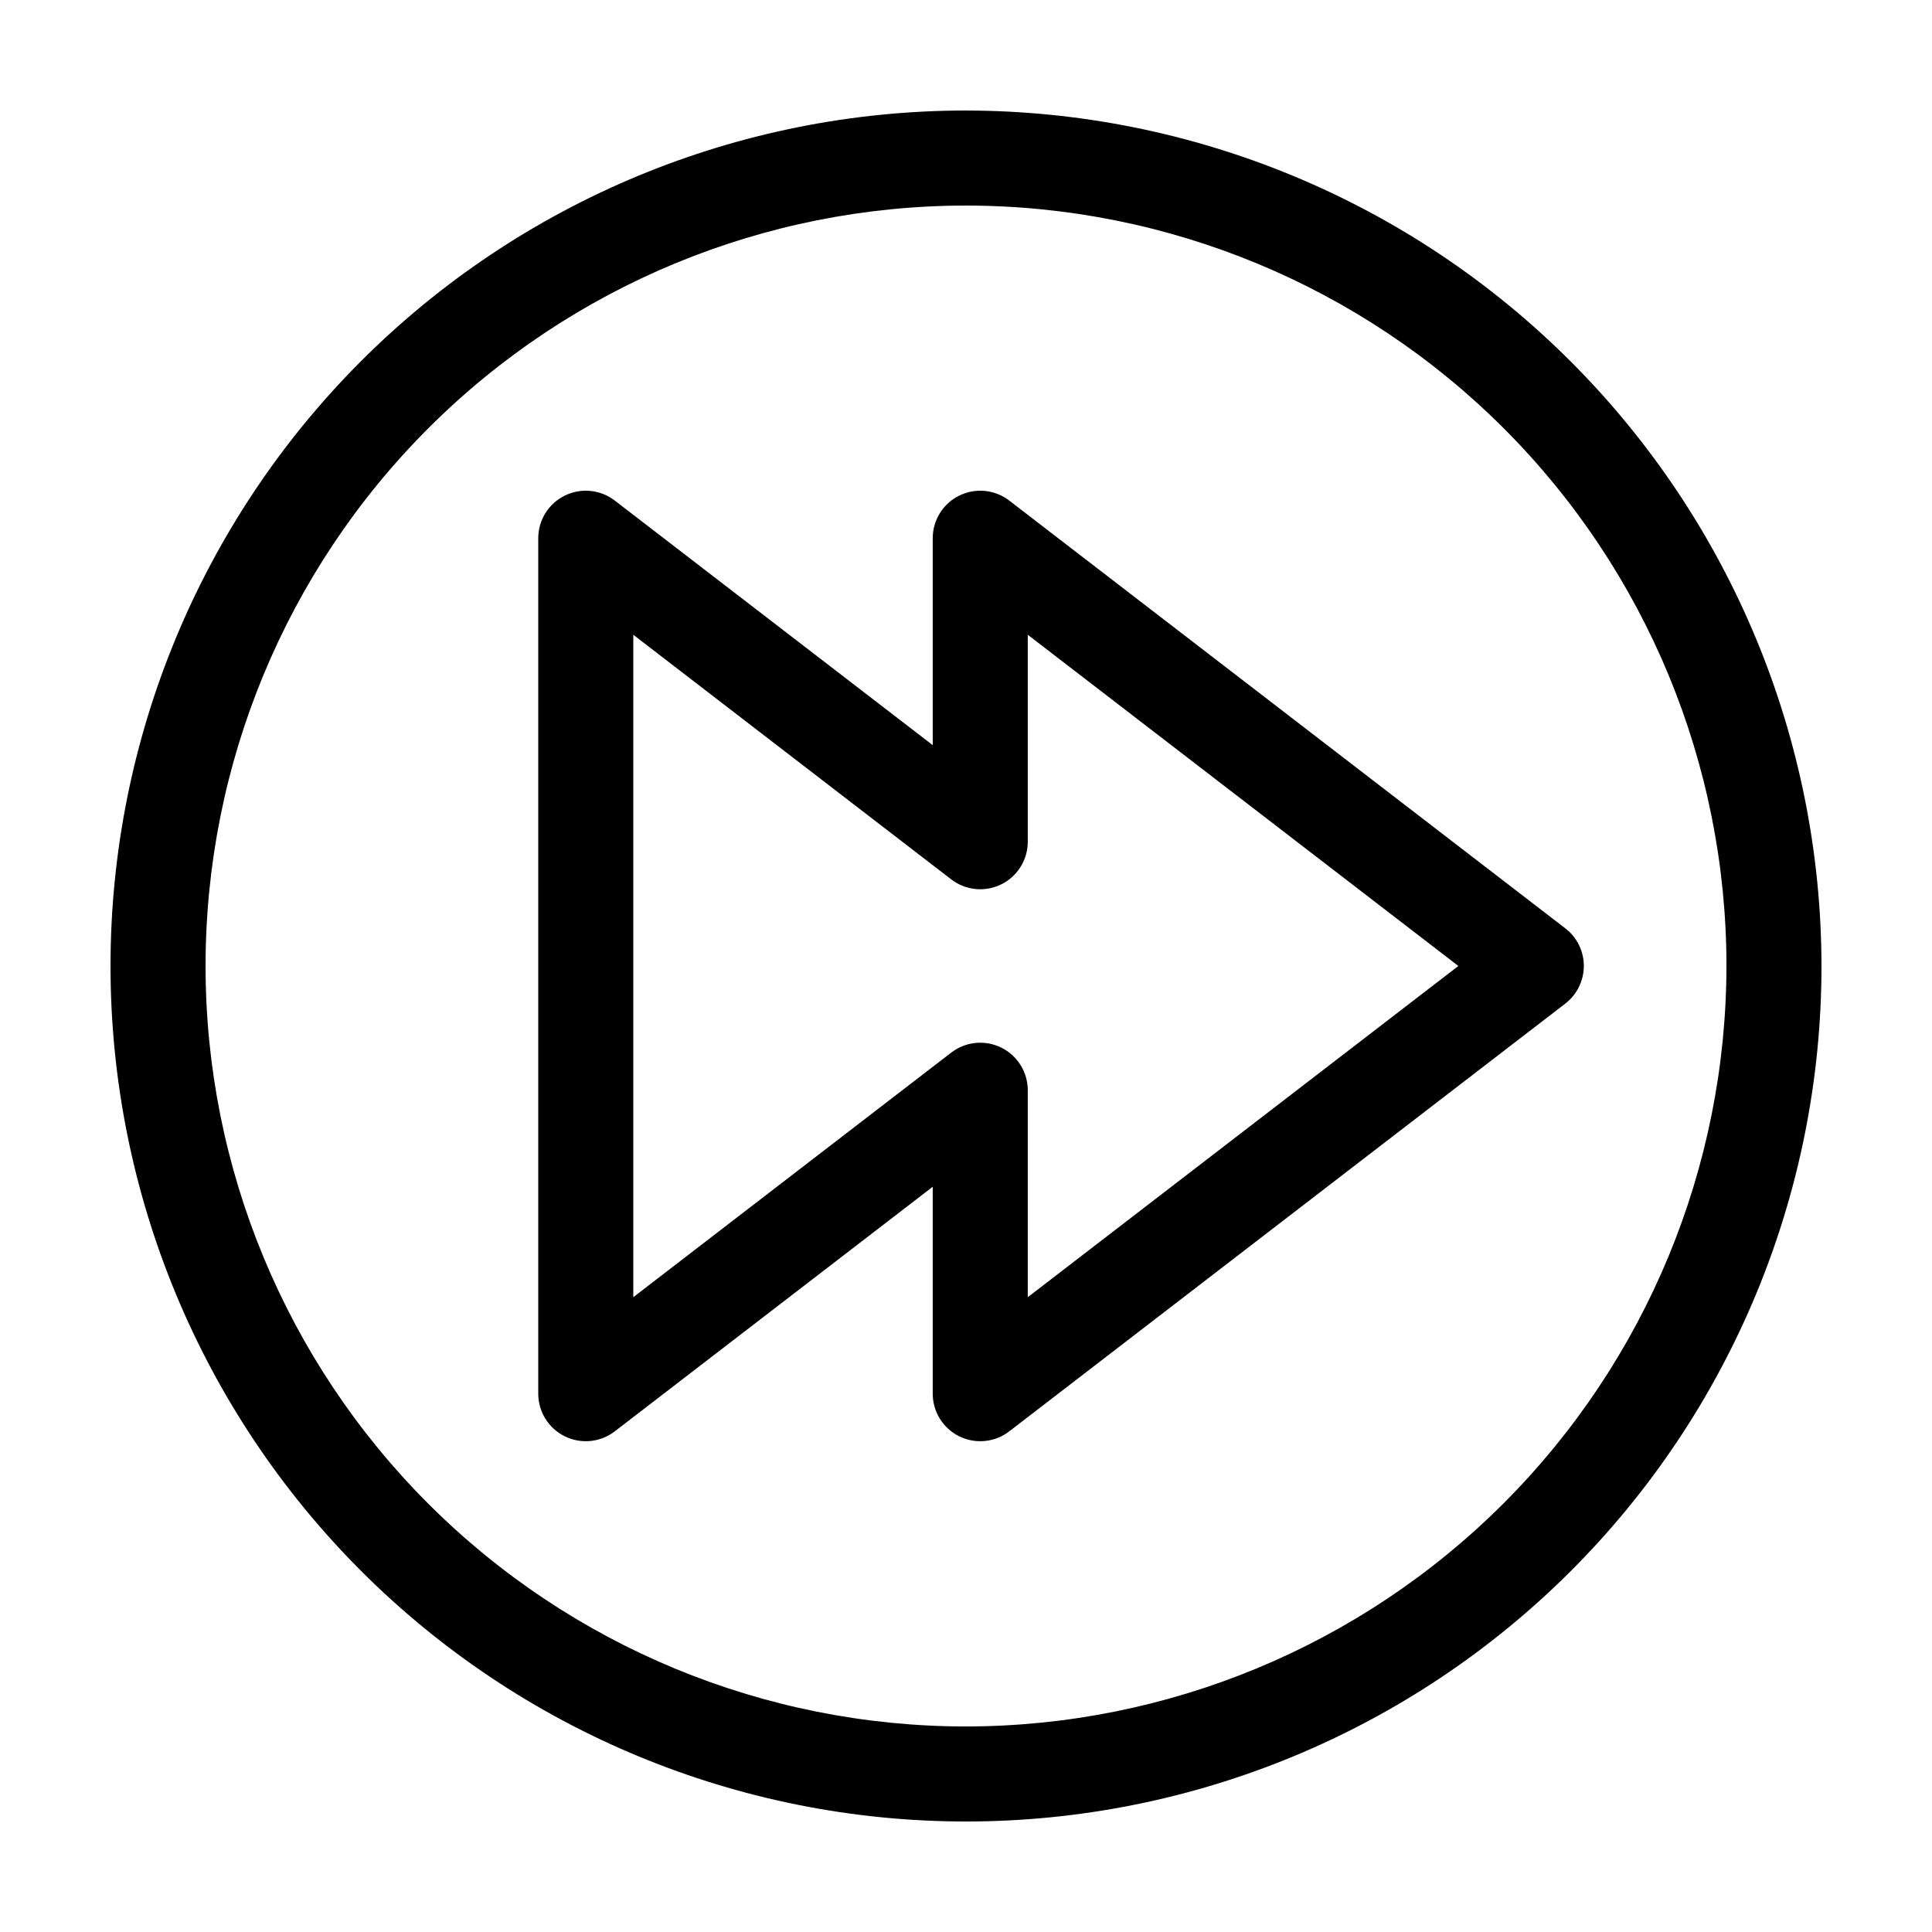
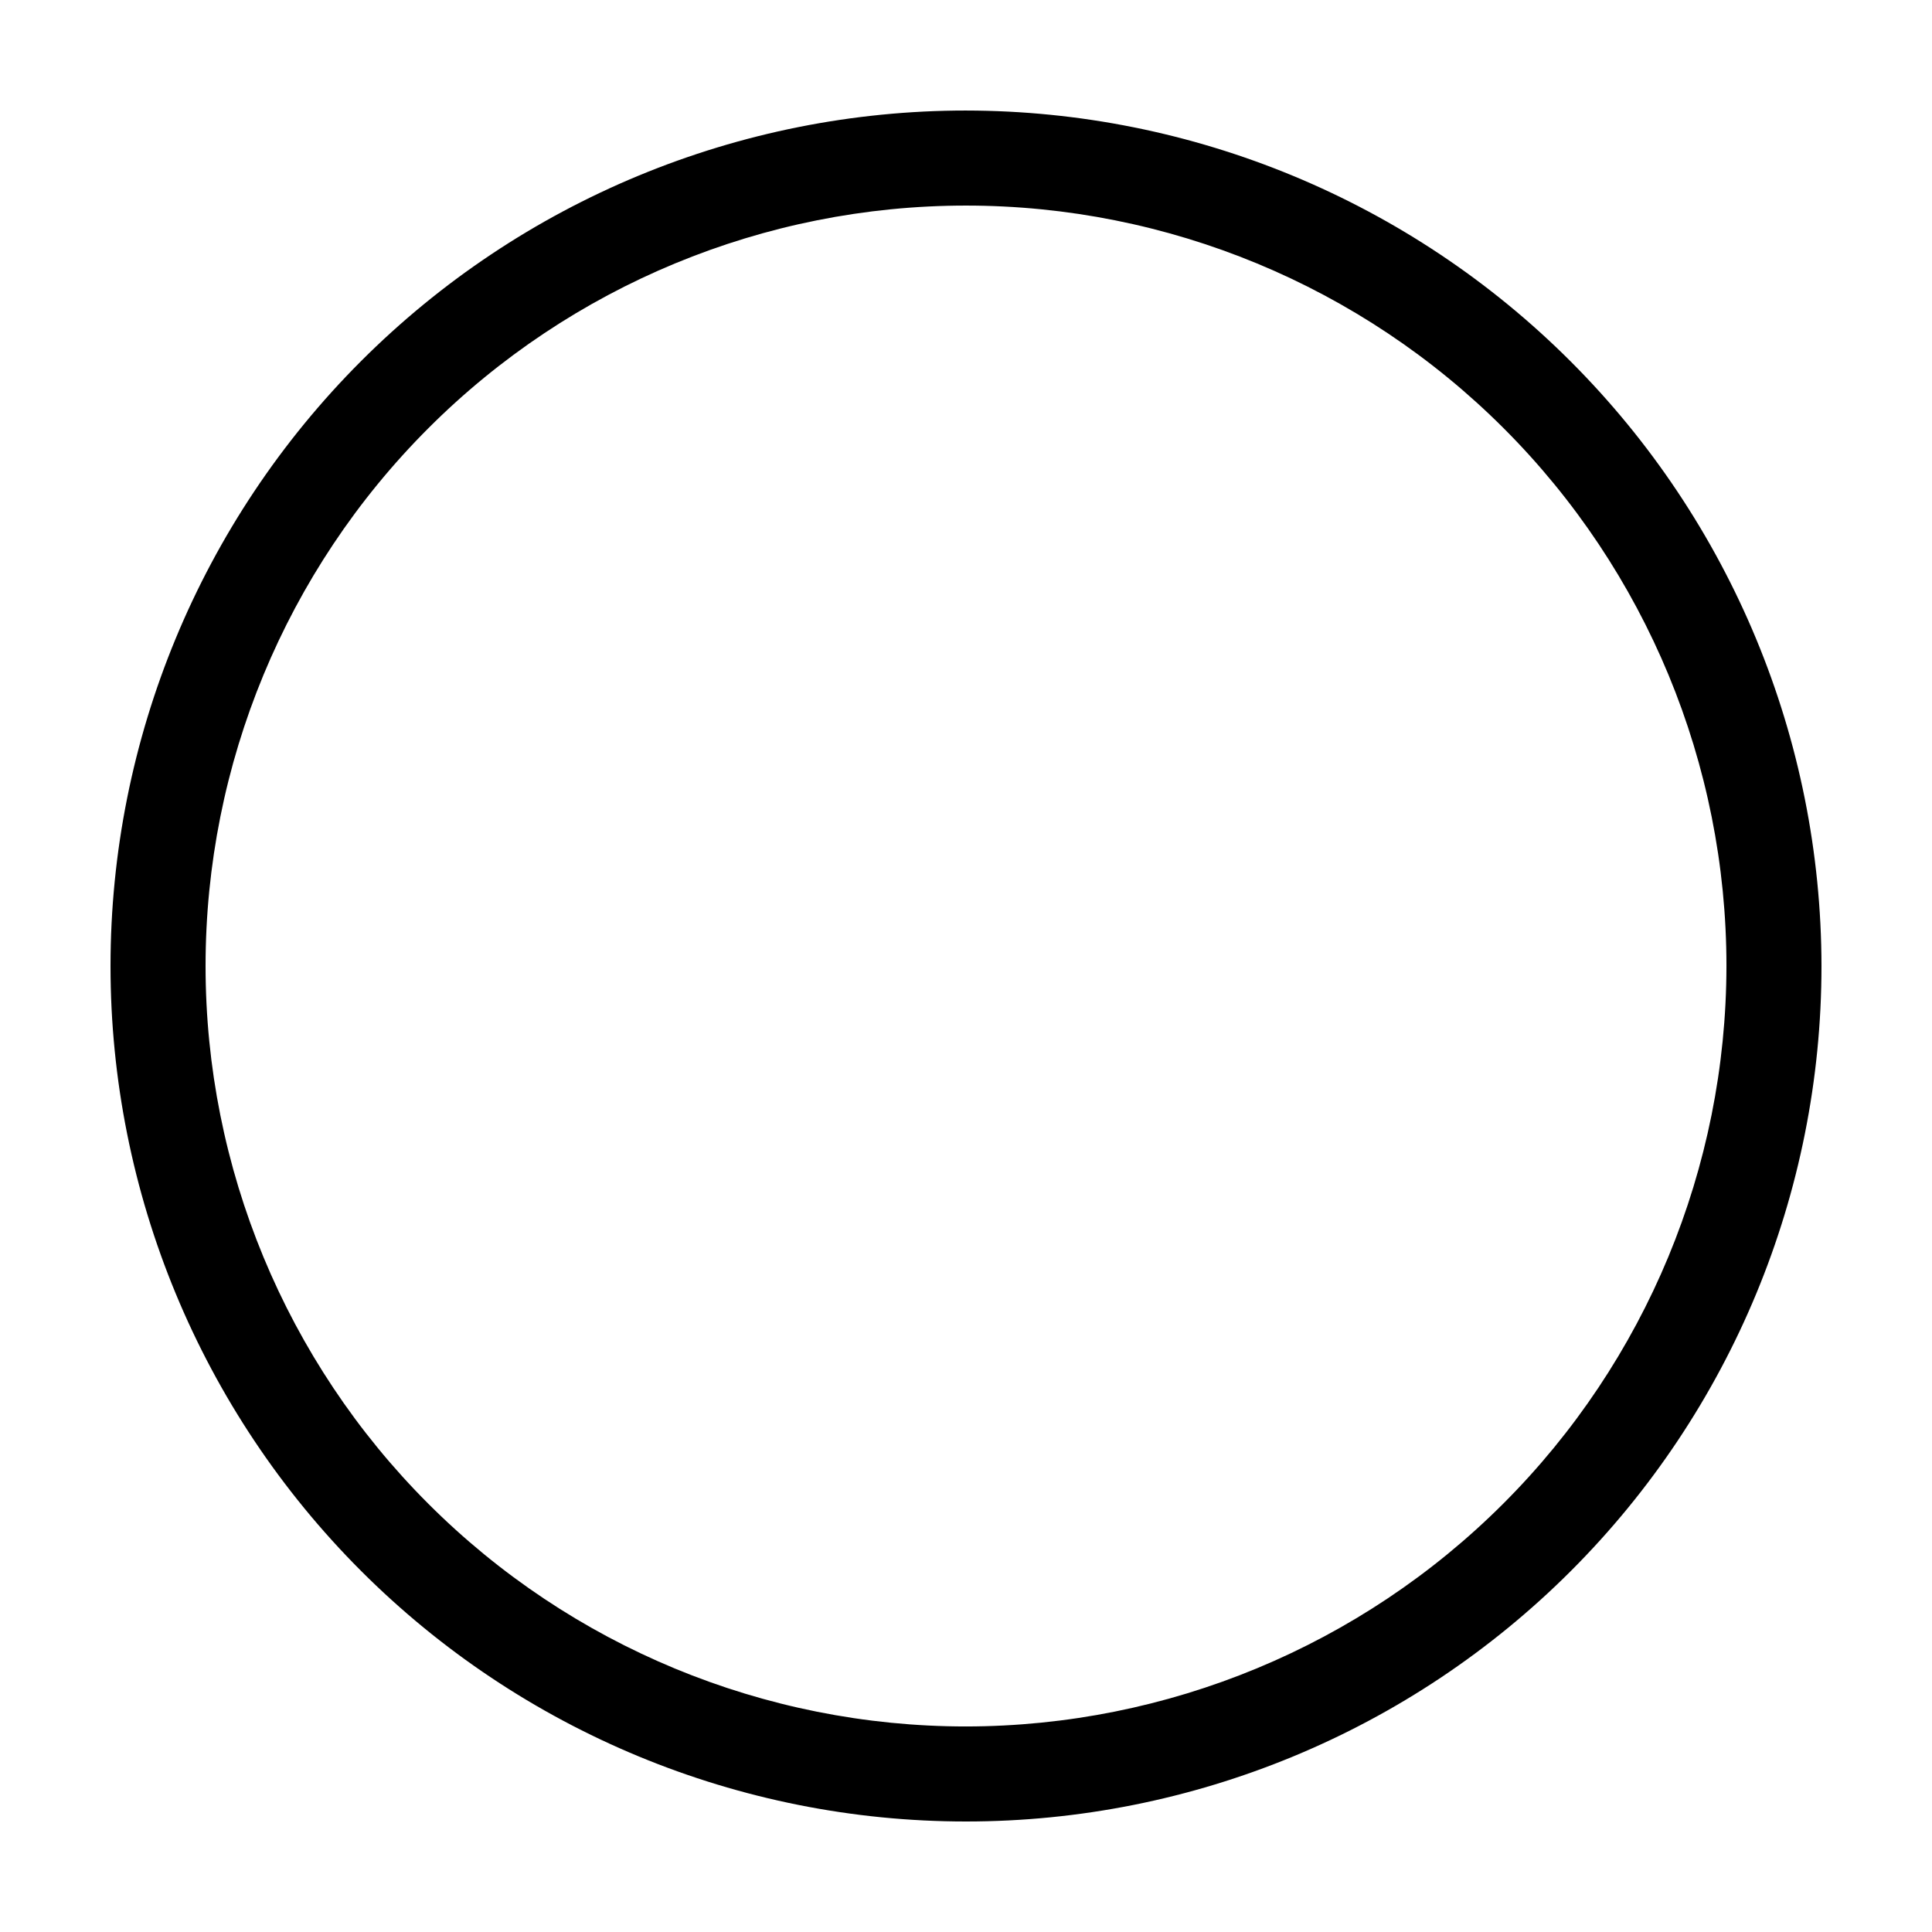
<svg xmlns="http://www.w3.org/2000/svg" fill="#000000" width="800px" height="800px" version="1.1" viewBox="144 144 512 512">
  <g>
-     <path d="m558.81 390.01-147.36-113.36v-0.004c-3.805-2.918-8.938-3.426-13.238-1.305-4.305 2.117-7.027 6.496-7.027 11.293v54.84l-84.273-64.828h-0.004c-3.805-2.918-8.938-3.426-13.238-1.305-4.301 2.117-7.027 6.496-7.027 11.293v226.71c0 4.797 2.727 9.176 7.027 11.297 4.301 2.117 9.434 1.613 13.238-1.309l84.277-64.828v54.84c0 4.797 2.723 9.176 7.027 11.297 4.301 2.117 9.434 1.613 13.238-1.309l147.36-113.36c3.102-2.387 4.922-6.078 4.922-9.988 0-3.914-1.82-7.606-4.922-9.988zm-142.44 97.762v-54.84c0.004-4.801-2.723-9.184-7.027-11.305-4.309-2.121-9.445-1.609-13.25 1.316l-84.262 64.828v-175.55l84.262 64.828c3.805 2.926 8.941 3.438 13.25 1.316 4.305-2.121 7.031-6.504 7.027-11.305v-54.84l114.11 87.777z" />
    <path d="m400 173.29c-60.129 0-117.8 23.887-160.31 66.402s-66.402 100.18-66.402 160.31c0 60.125 23.887 117.79 66.402 160.31 42.516 42.52 100.18 66.402 160.31 66.402 60.125 0 117.79-23.883 160.31-66.402 42.52-42.516 66.402-100.18 66.402-160.31-0.066-60.109-23.977-117.73-66.48-160.23-42.5-42.504-100.12-66.41-160.23-66.48zm0 428.24c-53.449 0-104.71-21.234-142.5-59.027-37.793-37.793-59.023-89.051-59.023-142.5 0-53.449 21.23-104.71 59.023-142.5s89.051-59.023 142.5-59.023c53.445 0 104.7 21.23 142.5 59.023 37.793 37.793 59.027 89.051 59.027 142.5-0.062 53.426-21.316 104.65-59.098 142.43-37.777 37.781-89 59.035-142.43 59.098z" />
  </g>
</svg>